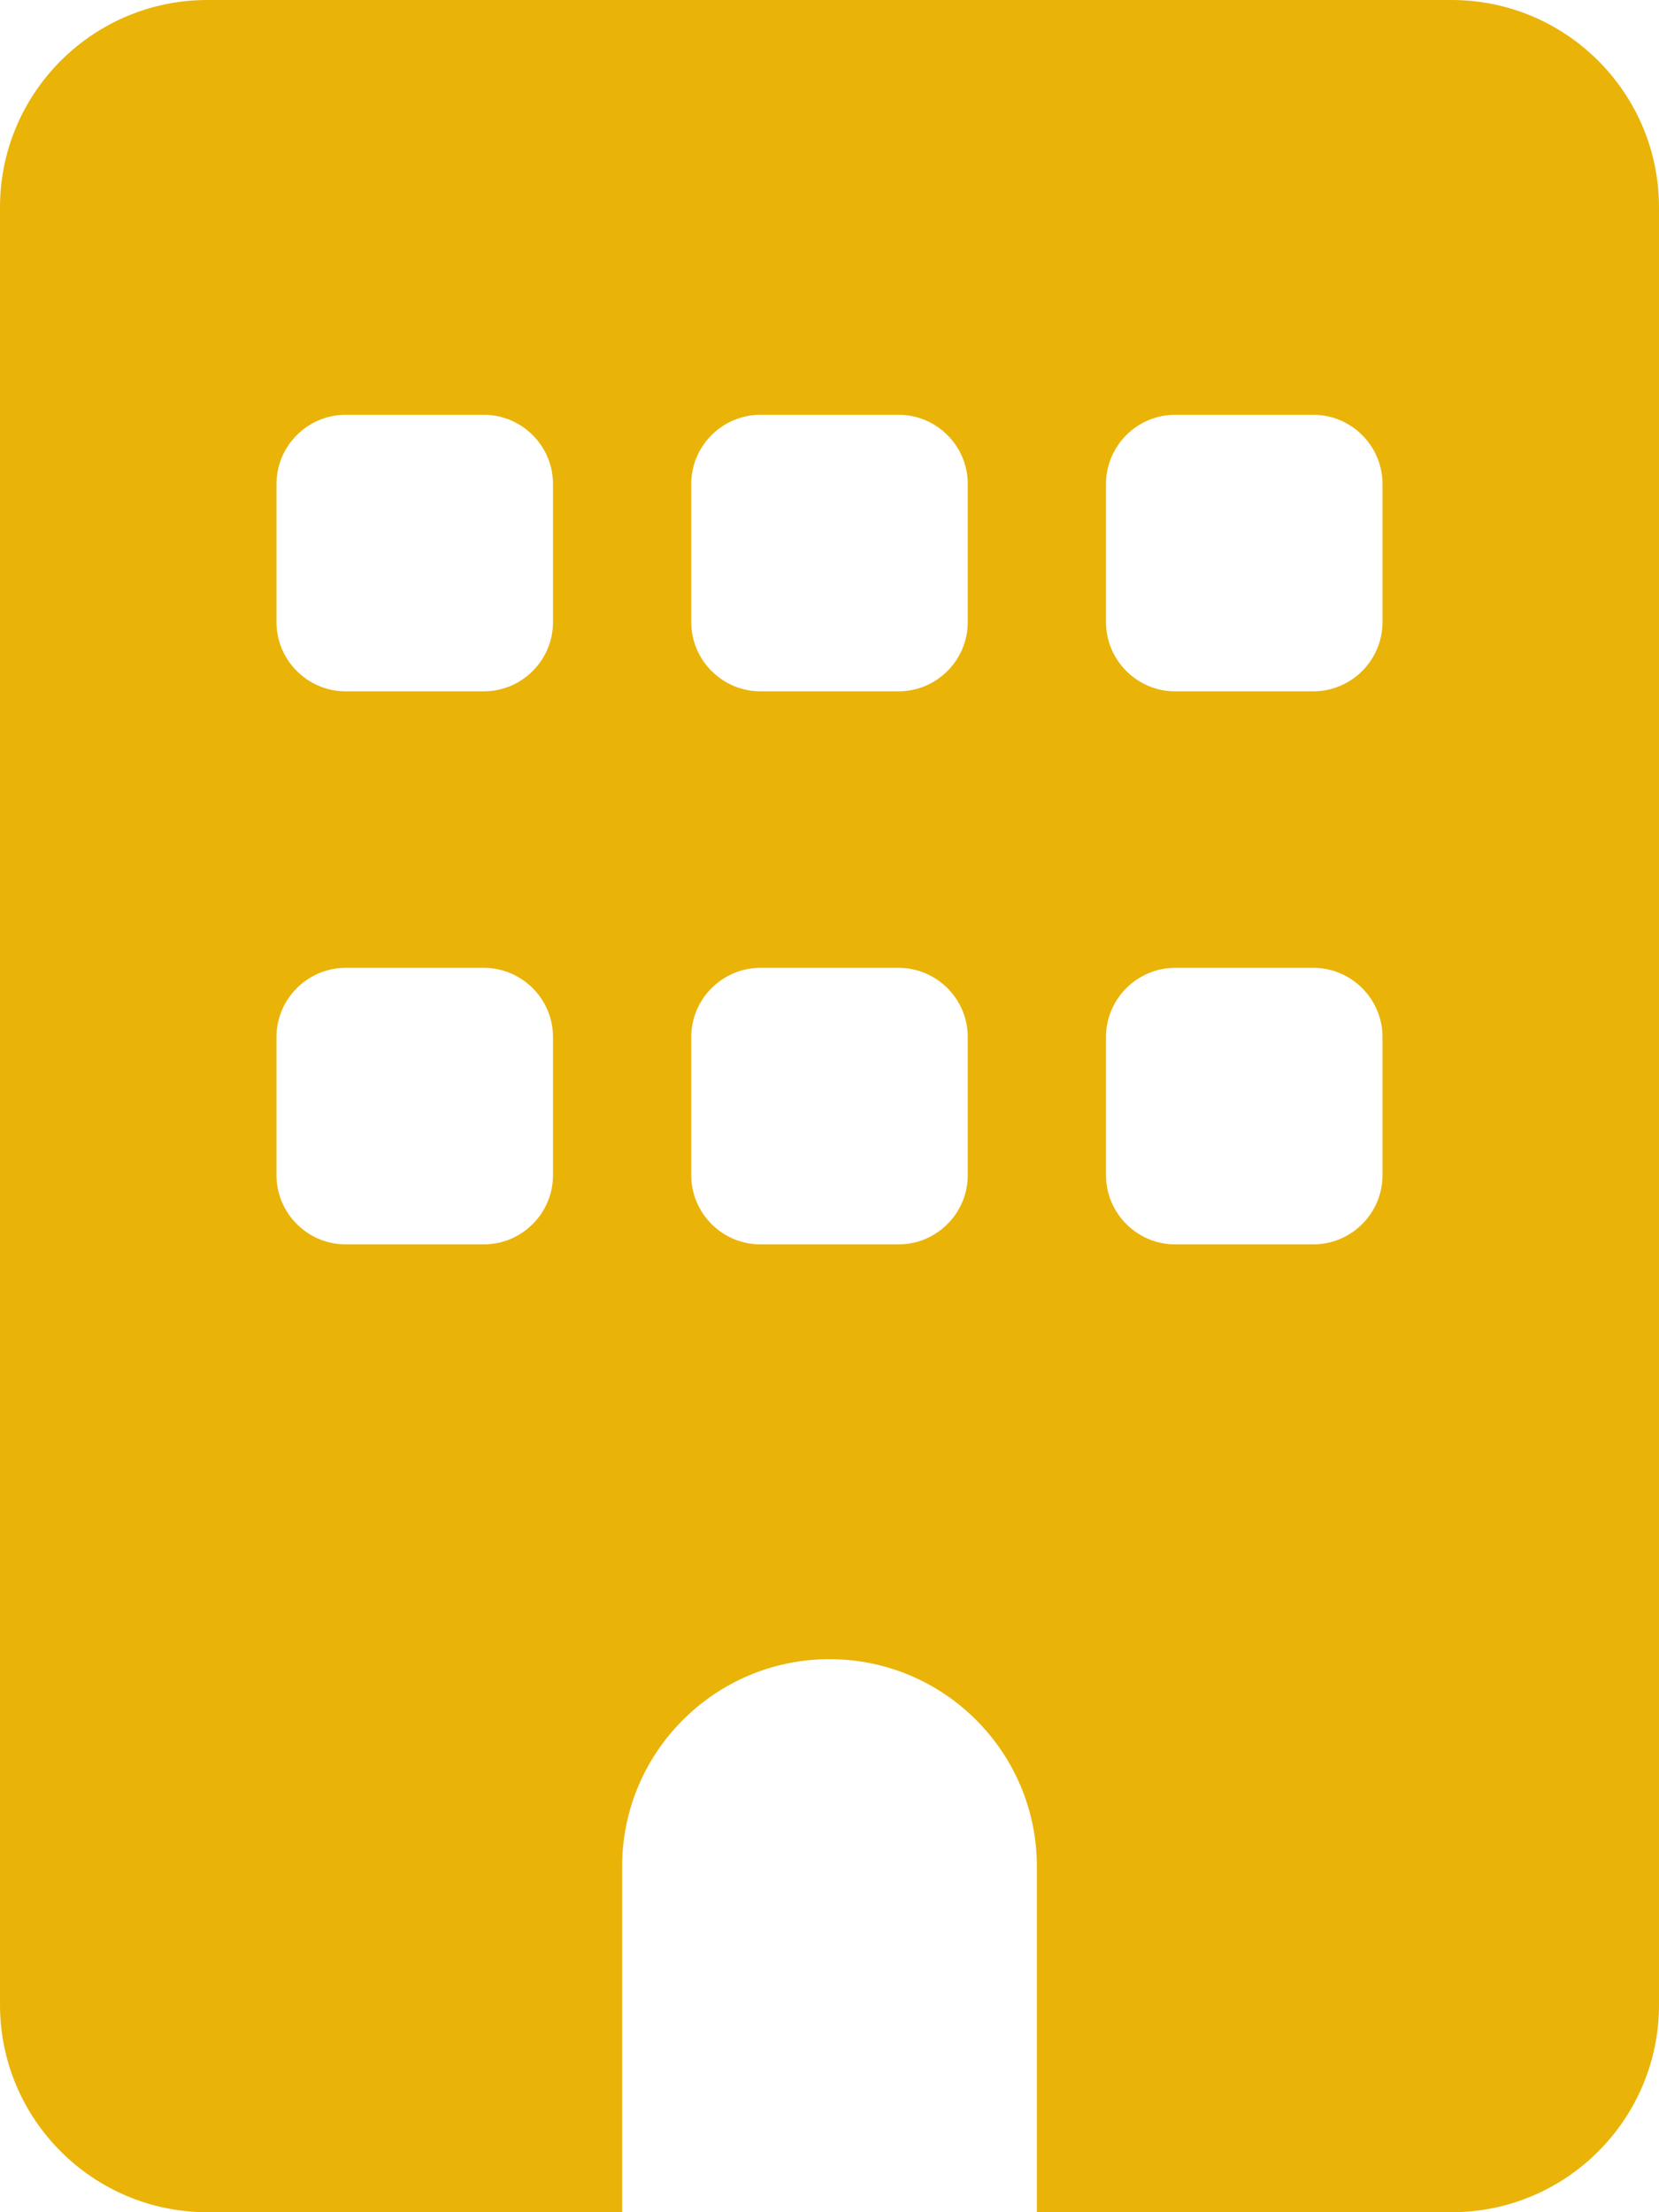
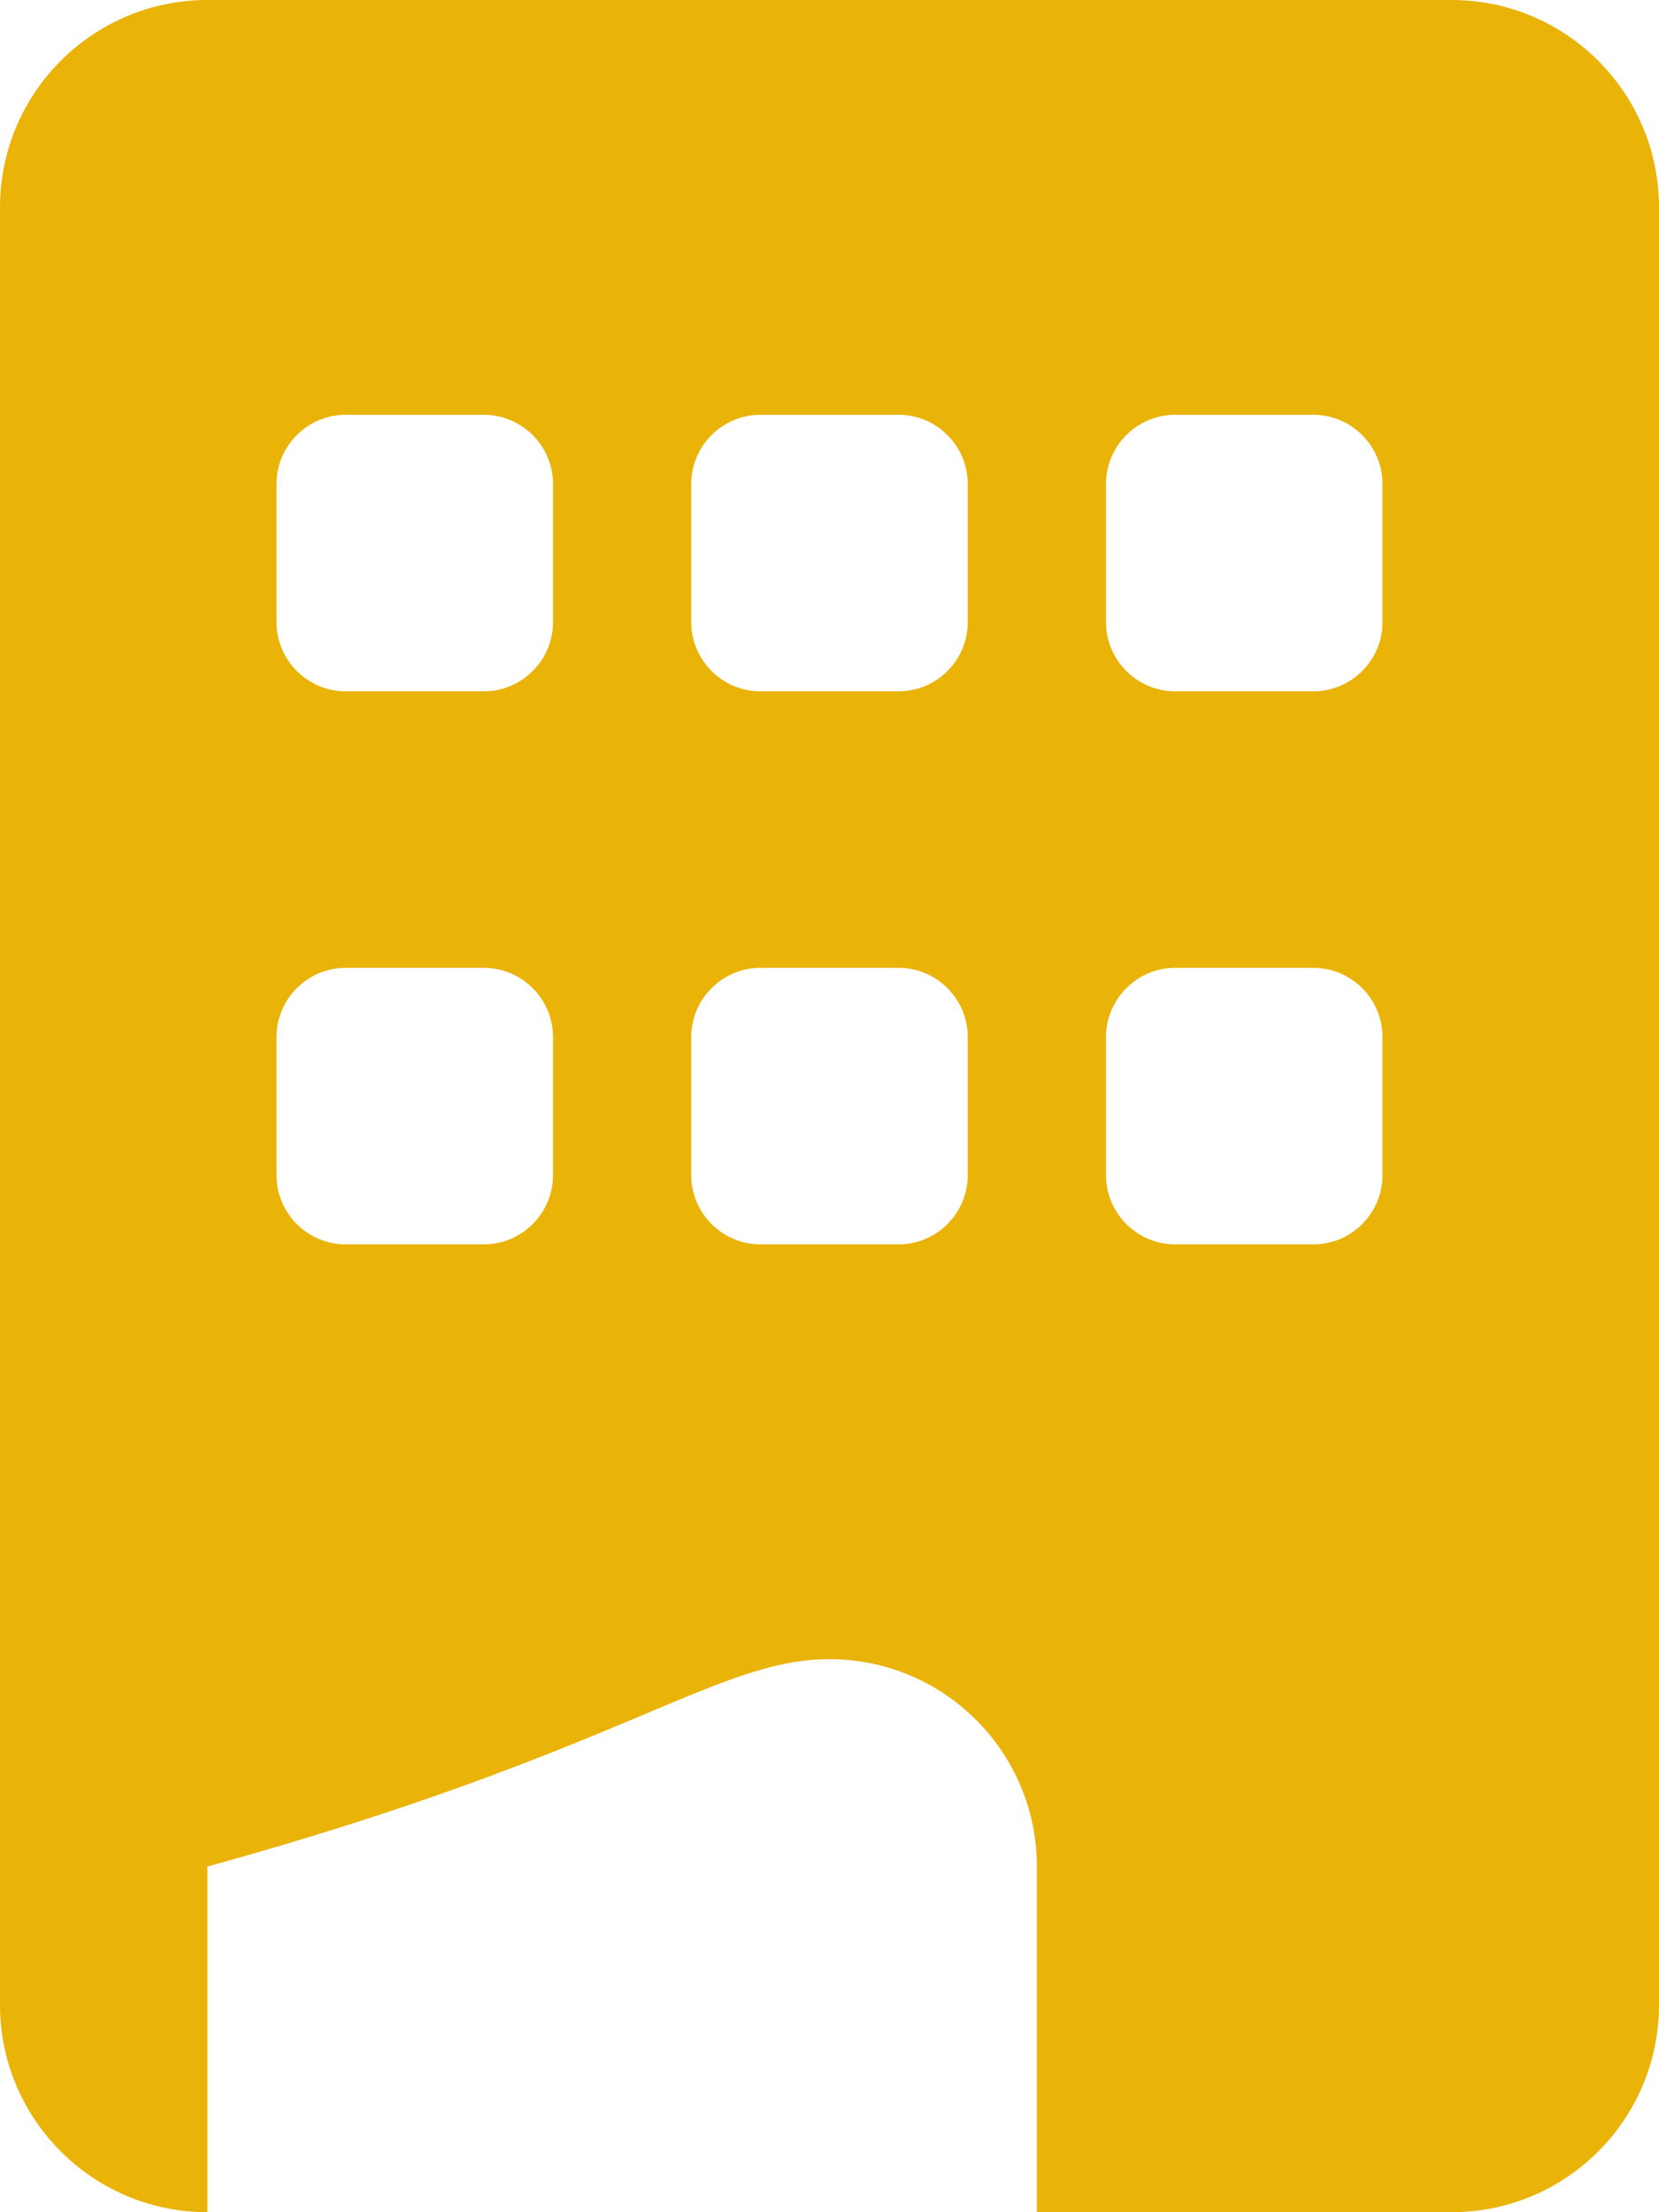
<svg xmlns="http://www.w3.org/2000/svg" width="36" height="48" viewBox="0 0 36 48" fill="none">
-   <path d="M4.5 0C2.016 0 0 2.016 0 4.5V43.5C0 45.984 2.016 48 4.5 48H13.5V40.5C13.5 38.016 15.516 36 18 36C20.484 36 22.5 38.016 22.5 40.5V48H31.5C33.984 48 36 45.984 36 43.5V4.5C36 2.016 33.984 0 31.5 0H4.5ZM6 22.5C6 21.675 6.675 21 7.5 21H10.5C11.325 21 12 21.675 12 22.5V25.5C12 26.325 11.325 27 10.5 27H7.5C6.675 27 6 26.325 6 25.5V22.5ZM16.5 21H19.5C20.325 21 21 21.675 21 22.5V25.5C21 26.325 20.325 27 19.5 27H16.5C15.675 27 15 26.325 15 25.5V22.5C15 21.675 15.675 21 16.5 21ZM24 22.5C24 21.675 24.675 21 25.5 21H28.5C29.325 21 30 21.675 30 22.5V25.5C30 26.325 29.325 27 28.5 27H25.5C24.675 27 24 26.325 24 25.5V22.5ZM7.5 9H10.5C11.325 9 12 9.675 12 10.5V13.5C12 14.325 11.325 15 10.5 15H7.5C6.675 15 6 14.325 6 13.5V10.5C6 9.675 6.675 9 7.5 9ZM15 10.5C15 9.675 15.675 9 16.5 9H19.5C20.325 9 21 9.675 21 10.5V13.5C21 14.325 20.325 15 19.5 15H16.5C15.675 15 15 14.325 15 13.5V10.5ZM25.5 9H28.5C29.325 9 30 9.675 30 10.5V13.5C30 14.325 29.325 15 28.5 15H25.5C24.675 15 24 14.325 24 13.5V10.5C24 9.675 24.675 9 25.5 9Z" fill="#EAB308" />
+   <path d="M4.5 0C2.016 0 0 2.016 0 4.5V43.5C0 45.984 2.016 48 4.5 48V40.5C13.5 38.016 15.516 36 18 36C20.484 36 22.5 38.016 22.5 40.5V48H31.5C33.984 48 36 45.984 36 43.5V4.5C36 2.016 33.984 0 31.5 0H4.5ZM6 22.5C6 21.675 6.675 21 7.5 21H10.5C11.325 21 12 21.675 12 22.5V25.5C12 26.325 11.325 27 10.5 27H7.5C6.675 27 6 26.325 6 25.5V22.5ZM16.5 21H19.5C20.325 21 21 21.675 21 22.5V25.5C21 26.325 20.325 27 19.5 27H16.5C15.675 27 15 26.325 15 25.5V22.5C15 21.675 15.675 21 16.5 21ZM24 22.5C24 21.675 24.675 21 25.5 21H28.5C29.325 21 30 21.675 30 22.5V25.5C30 26.325 29.325 27 28.5 27H25.5C24.675 27 24 26.325 24 25.5V22.5ZM7.5 9H10.5C11.325 9 12 9.675 12 10.5V13.5C12 14.325 11.325 15 10.5 15H7.5C6.675 15 6 14.325 6 13.5V10.5C6 9.675 6.675 9 7.5 9ZM15 10.5C15 9.675 15.675 9 16.5 9H19.5C20.325 9 21 9.675 21 10.5V13.5C21 14.325 20.325 15 19.5 15H16.5C15.675 15 15 14.325 15 13.5V10.5ZM25.5 9H28.5C29.325 9 30 9.675 30 10.5V13.5C30 14.325 29.325 15 28.5 15H25.5C24.675 15 24 14.325 24 13.5V10.5C24 9.675 24.675 9 25.5 9Z" fill="#EAB308" />
</svg>